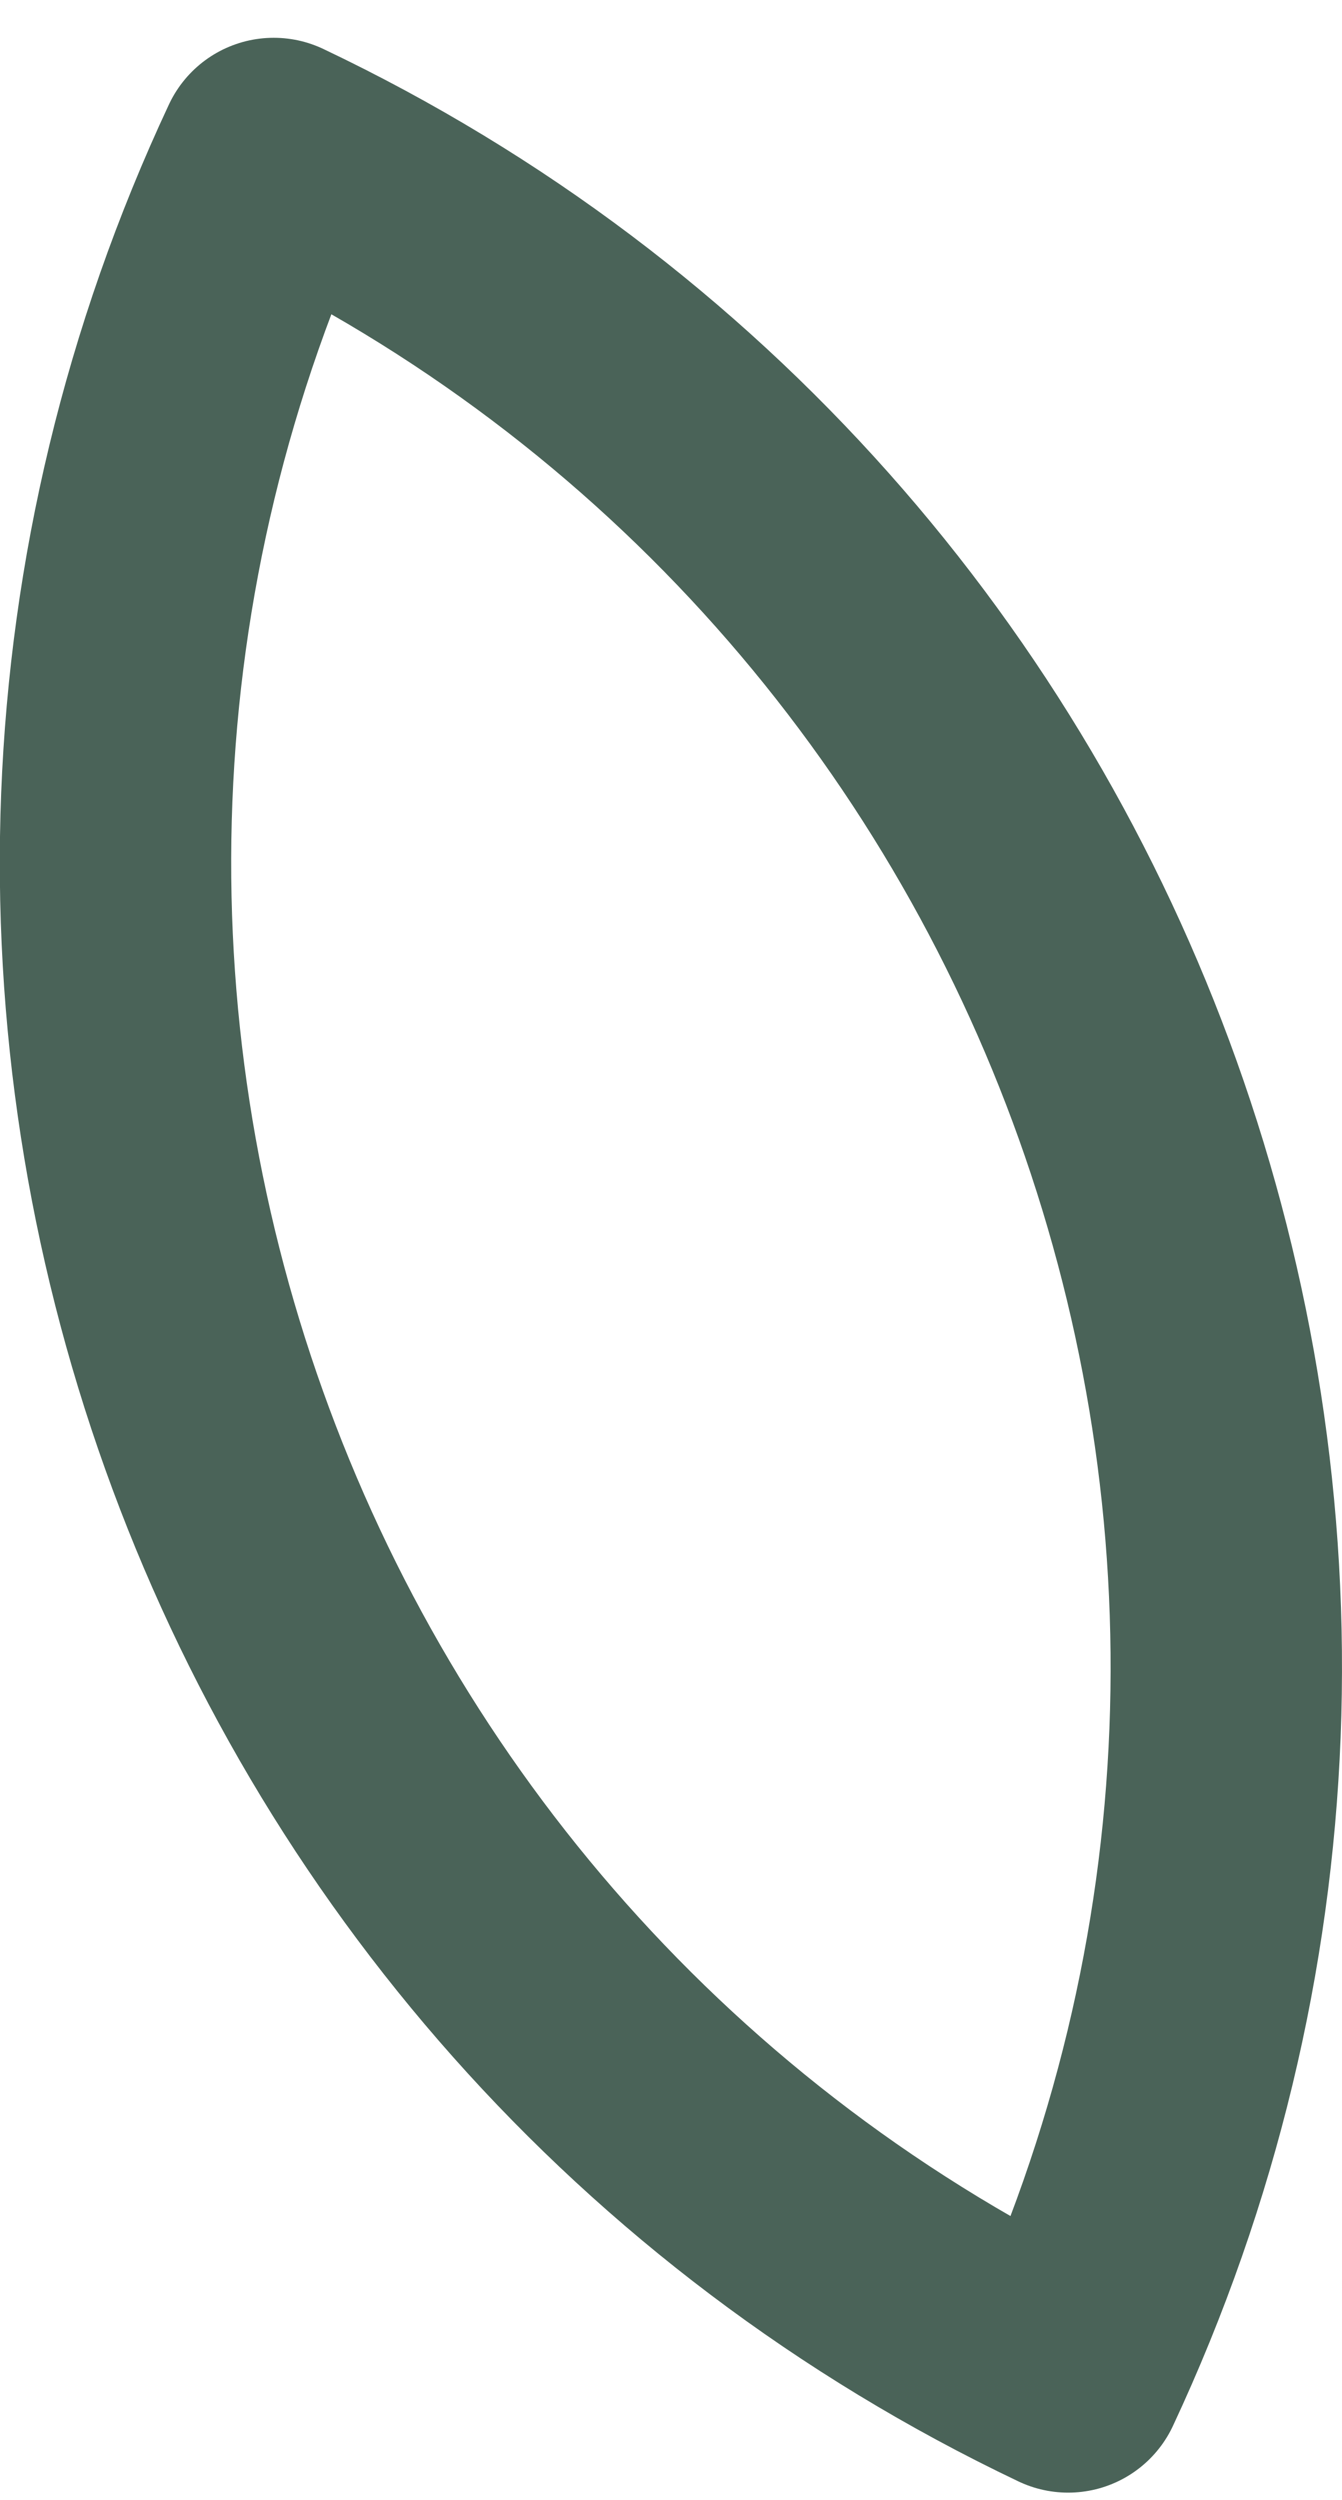
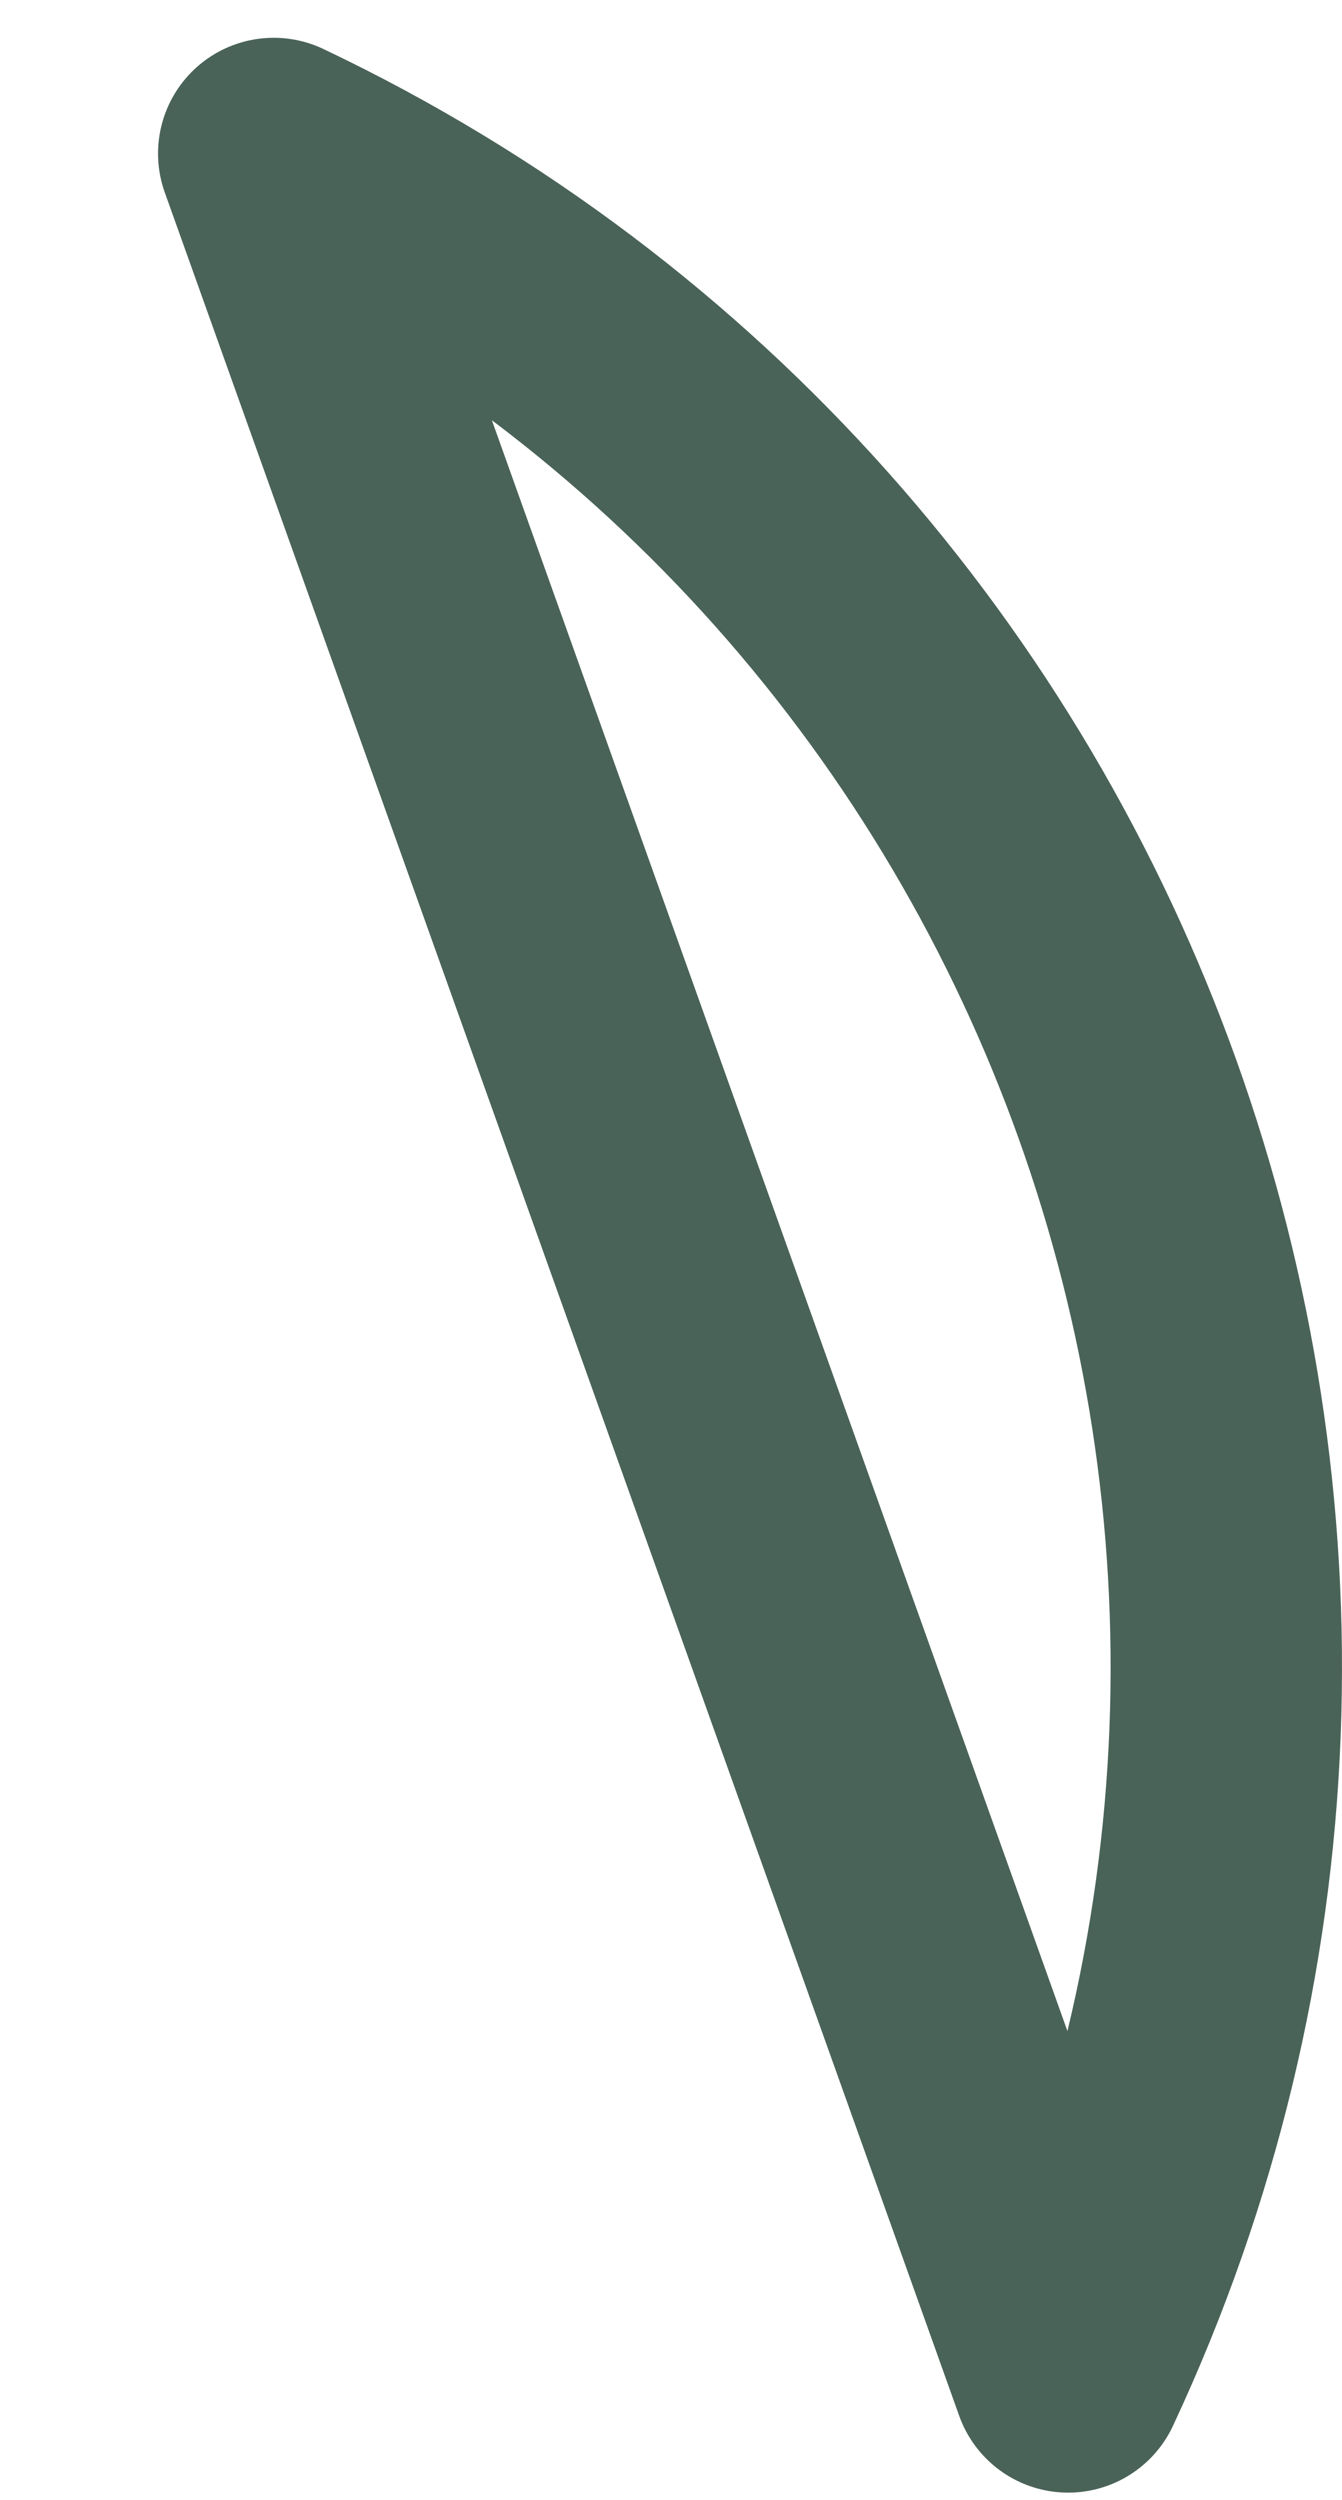
<svg xmlns="http://www.w3.org/2000/svg" width="29" height="54" viewBox="0 0 29 54" fill="none">
-   <path d="M5.915 3.316C23.815 11.824 31.509 33.322 23.082 51.339C5.18 42.818 -2.514 21.32 5.915 3.316Z" stroke="#4A6358" stroke-width="5" stroke-miterlimit="10" stroke-linejoin="round" />
+   <path d="M5.915 3.316C23.815 11.824 31.509 33.322 23.082 51.339Z" stroke="#4A6358" stroke-width="5" stroke-miterlimit="10" stroke-linejoin="round" />
</svg>